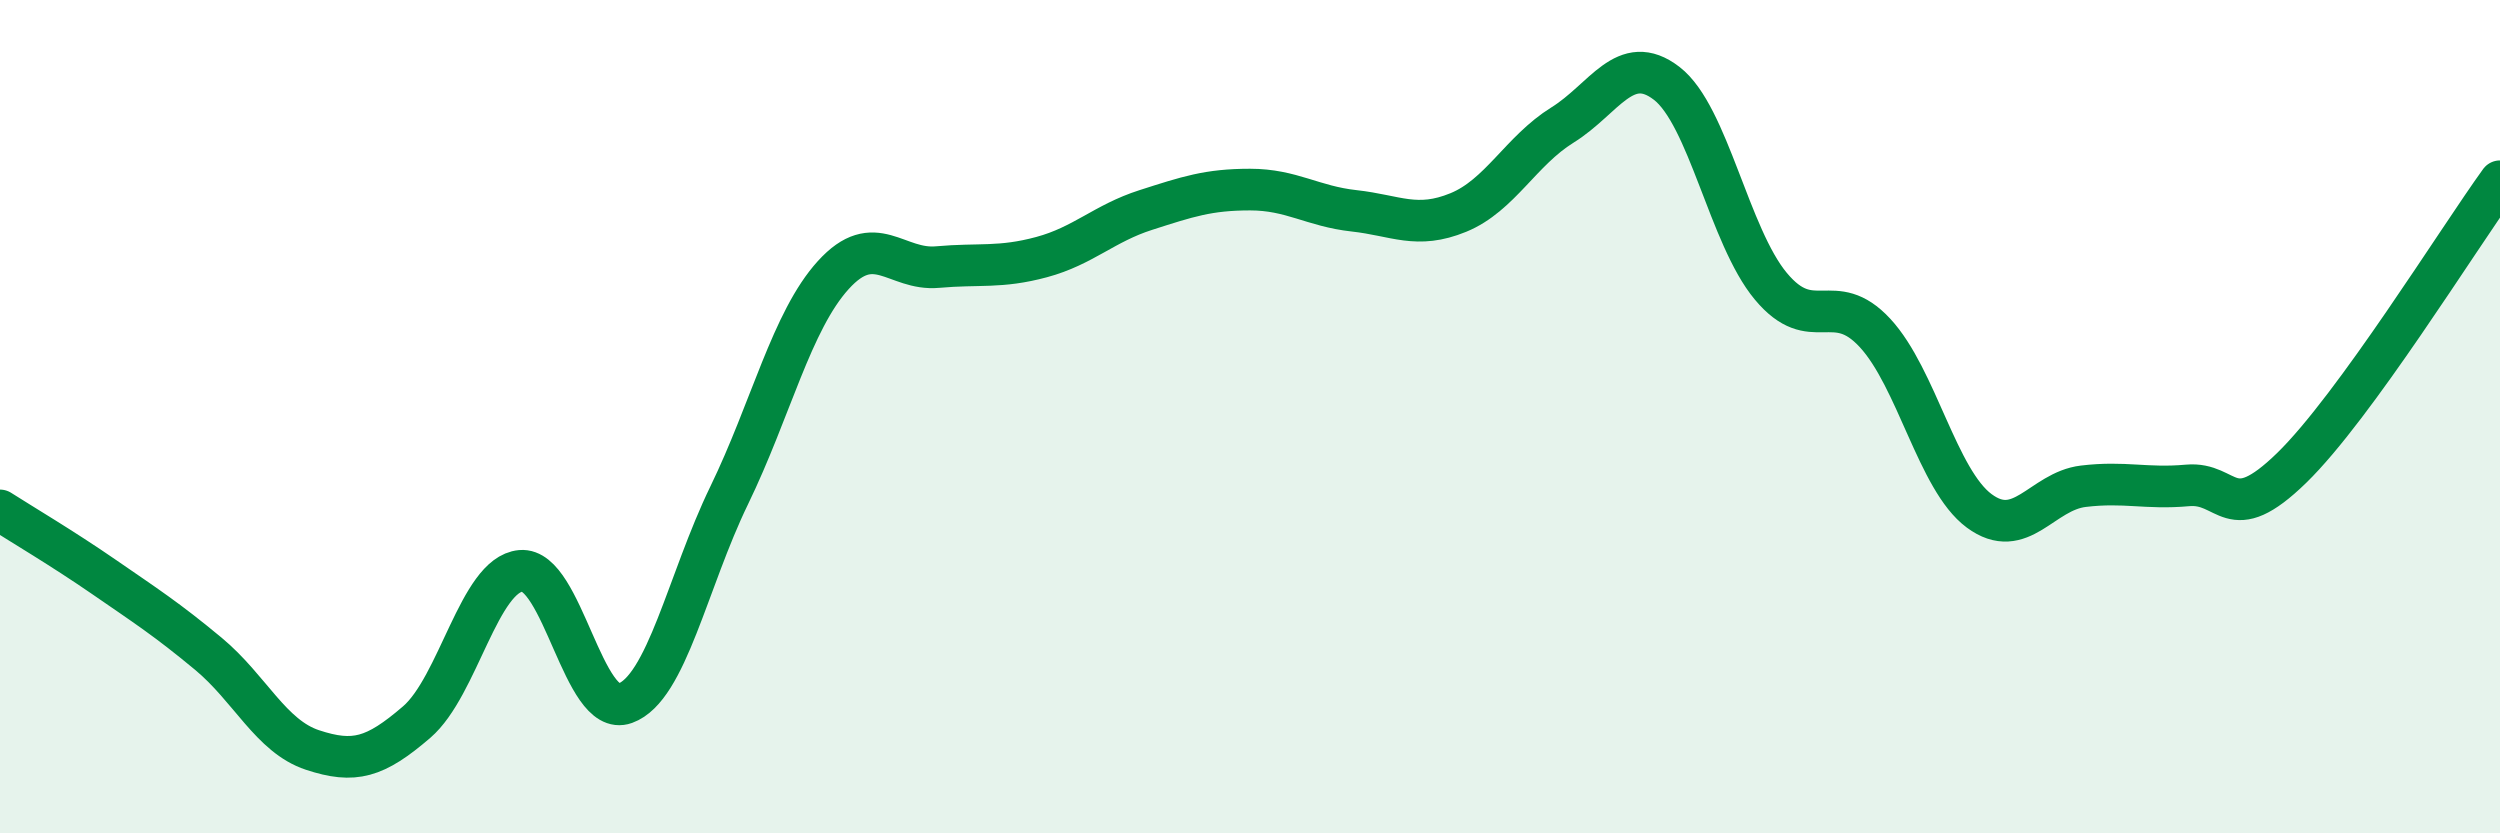
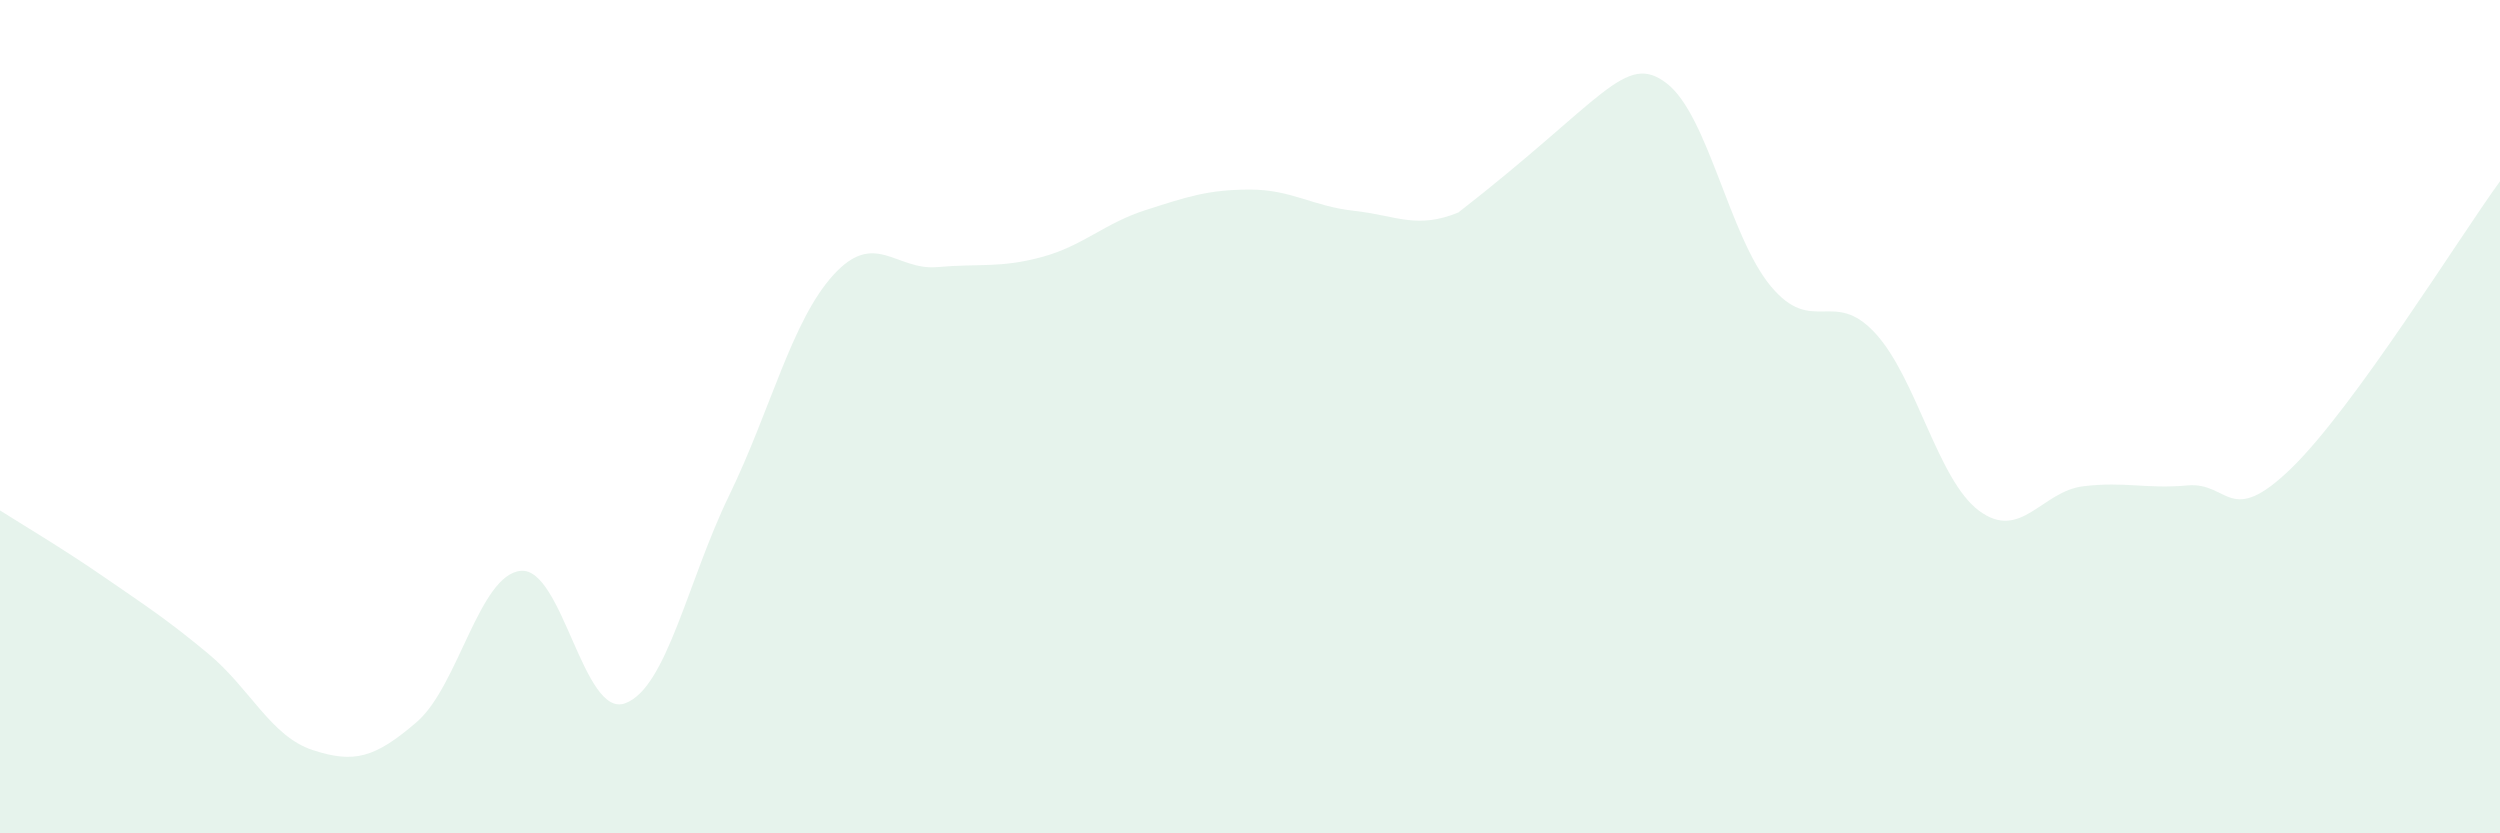
<svg xmlns="http://www.w3.org/2000/svg" width="60" height="20" viewBox="0 0 60 20">
-   <path d="M 0,12.25 C 0.5,12.57 1.5,13.16 2.5,13.85 C 3.5,14.54 4,14.86 5,15.69 C 6,16.52 6.5,17.67 7.5,18 C 8.5,18.33 9,18.19 10,17.33 C 11,16.47 11.5,13.79 12.5,13.7 C 13.5,13.61 14,17.24 15,16.88 C 16,16.52 16.5,13.95 17.5,11.89 C 18.5,9.83 19,7.7 20,6.6 C 21,5.5 21.5,6.5 22.5,6.41 C 23.5,6.32 24,6.44 25,6.17 C 26,5.9 26.5,5.36 27.5,5.04 C 28.5,4.72 29,4.55 30,4.55 C 31,4.55 31.5,4.95 32.5,5.06 C 33.5,5.17 34,5.51 35,5.1 C 36,4.69 36.5,3.62 37.5,3 C 38.5,2.38 39,1.23 40,2 C 41,2.77 41.5,5.67 42.5,6.87 C 43.5,8.07 44,6.91 45,7.99 C 46,9.07 46.5,11.52 47.5,12.26 C 48.5,13 49,11.79 50,11.67 C 51,11.55 51.5,11.74 52.5,11.65 C 53.5,11.56 53.5,12.69 55,11.23 C 56.5,9.77 59,5.73 60,4.35L60 20L0 20Z" fill="#008740" opacity="0.1" stroke-linecap="round" stroke-linejoin="round" />
-   <path d="M 0,12.25 C 0.5,12.57 1.5,13.16 2.5,13.85 C 3.5,14.54 4,14.86 5,15.69 C 6,16.52 6.5,17.67 7.5,18 C 8.5,18.33 9,18.19 10,17.33 C 11,16.47 11.5,13.79 12.5,13.7 C 13.5,13.61 14,17.24 15,16.88 C 16,16.52 16.5,13.95 17.5,11.89 C 18.5,9.83 19,7.7 20,6.6 C 21,5.5 21.5,6.5 22.5,6.41 C 23.5,6.32 24,6.44 25,6.17 C 26,5.9 26.5,5.36 27.5,5.04 C 28.5,4.72 29,4.55 30,4.55 C 31,4.55 31.5,4.95 32.5,5.06 C 33.5,5.17 34,5.51 35,5.1 C 36,4.69 36.5,3.62 37.5,3 C 38.5,2.38 39,1.23 40,2 C 41,2.77 41.5,5.67 42.5,6.87 C 43.5,8.07 44,6.91 45,7.99 C 46,9.07 46.5,11.52 47.5,12.26 C 48.5,13 49,11.79 50,11.67 C 51,11.55 51.5,11.74 52.5,11.65 C 53.5,11.56 53.5,12.69 55,11.23 C 56.5,9.77 59,5.73 60,4.35" stroke="#008740" stroke-width="1" fill="none" stroke-linecap="round" stroke-linejoin="round" />
+   <path d="M 0,12.25 C 0.5,12.57 1.5,13.16 2.5,13.85 C 3.5,14.54 4,14.86 5,15.69 C 6,16.52 6.5,17.67 7.5,18 C 8.5,18.33 9,18.19 10,17.33 C 11,16.47 11.5,13.79 12.5,13.7 C 13.5,13.61 14,17.24 15,16.88 C 16,16.52 16.5,13.95 17.5,11.89 C 18.5,9.83 19,7.7 20,6.6 C 21,5.5 21.5,6.5 22.5,6.41 C 23.5,6.32 24,6.44 25,6.17 C 26,5.9 26.5,5.36 27.5,5.04 C 28.5,4.72 29,4.55 30,4.55 C 31,4.55 31.5,4.95 32.5,5.06 C 33.5,5.17 34,5.51 35,5.1 C 38.5,2.38 39,1.23 40,2 C 41,2.77 41.5,5.67 42.5,6.87 C 43.5,8.07 44,6.91 45,7.99 C 46,9.07 46.5,11.52 47.5,12.26 C 48.5,13 49,11.79 50,11.67 C 51,11.55 51.5,11.74 52.5,11.65 C 53.5,11.56 53.5,12.69 55,11.23 C 56.5,9.77 59,5.73 60,4.35L60 20L0 20Z" fill="#008740" opacity="0.1" stroke-linecap="round" stroke-linejoin="round" />
</svg>